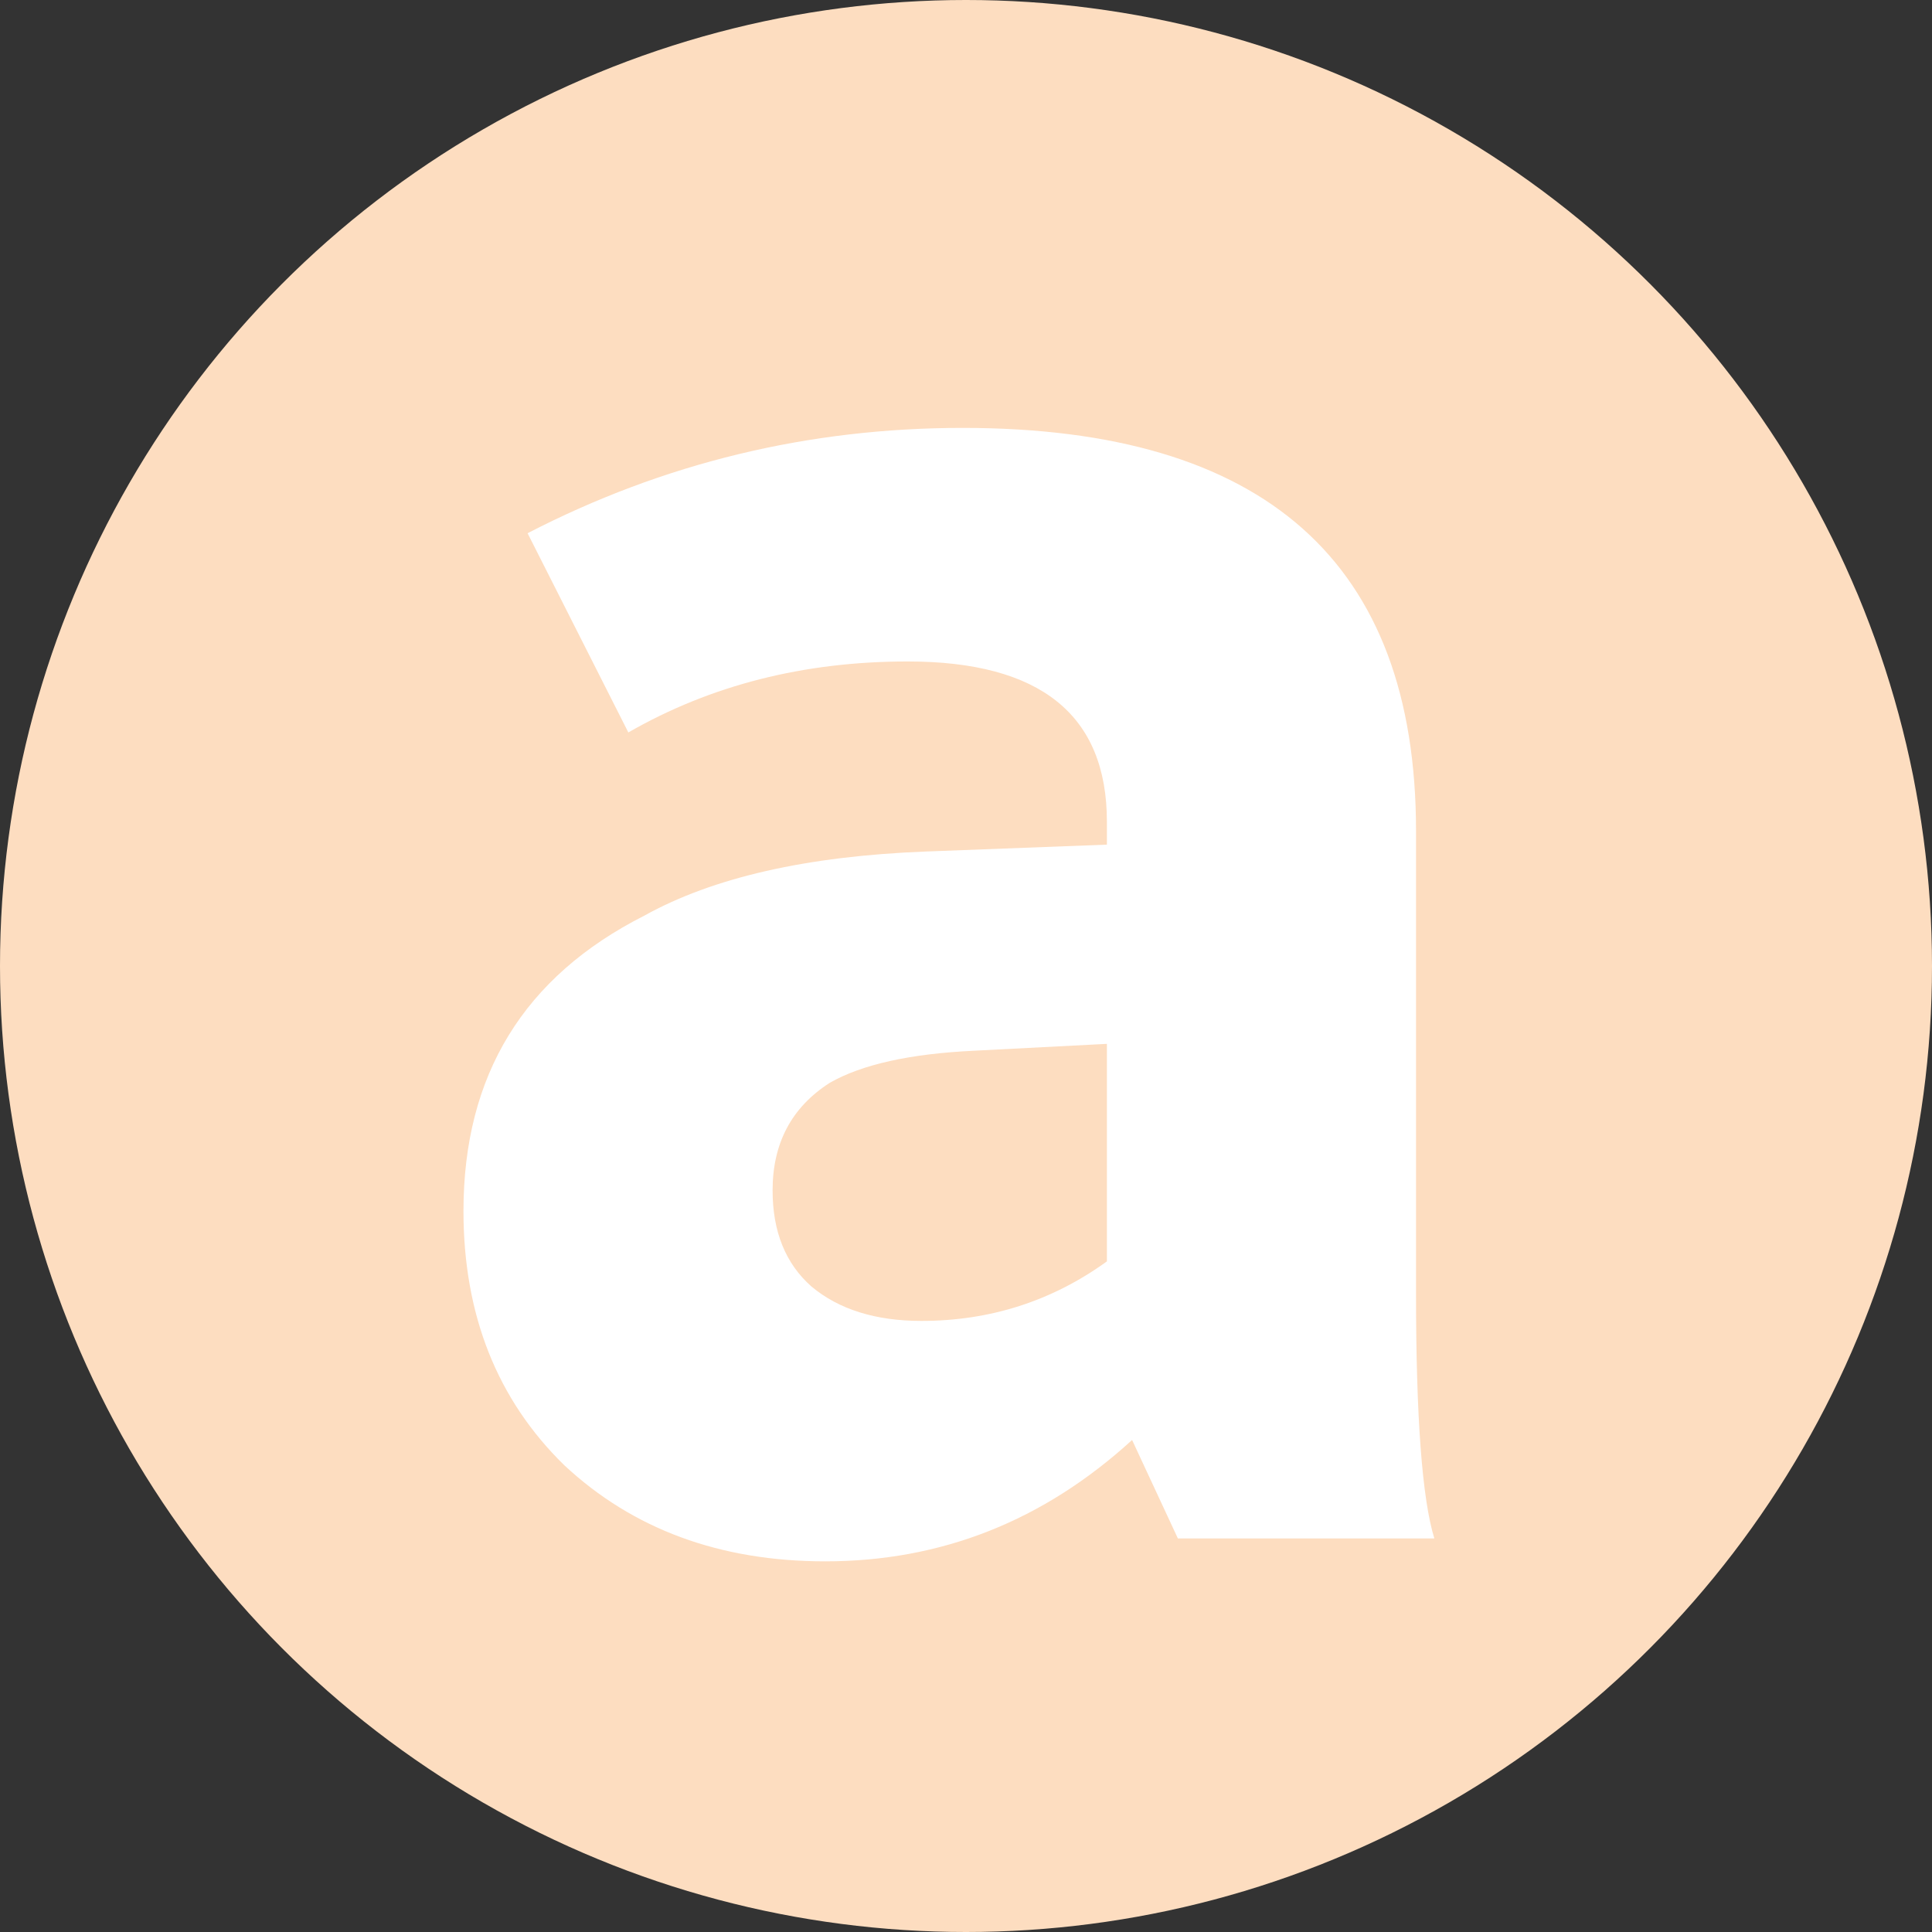
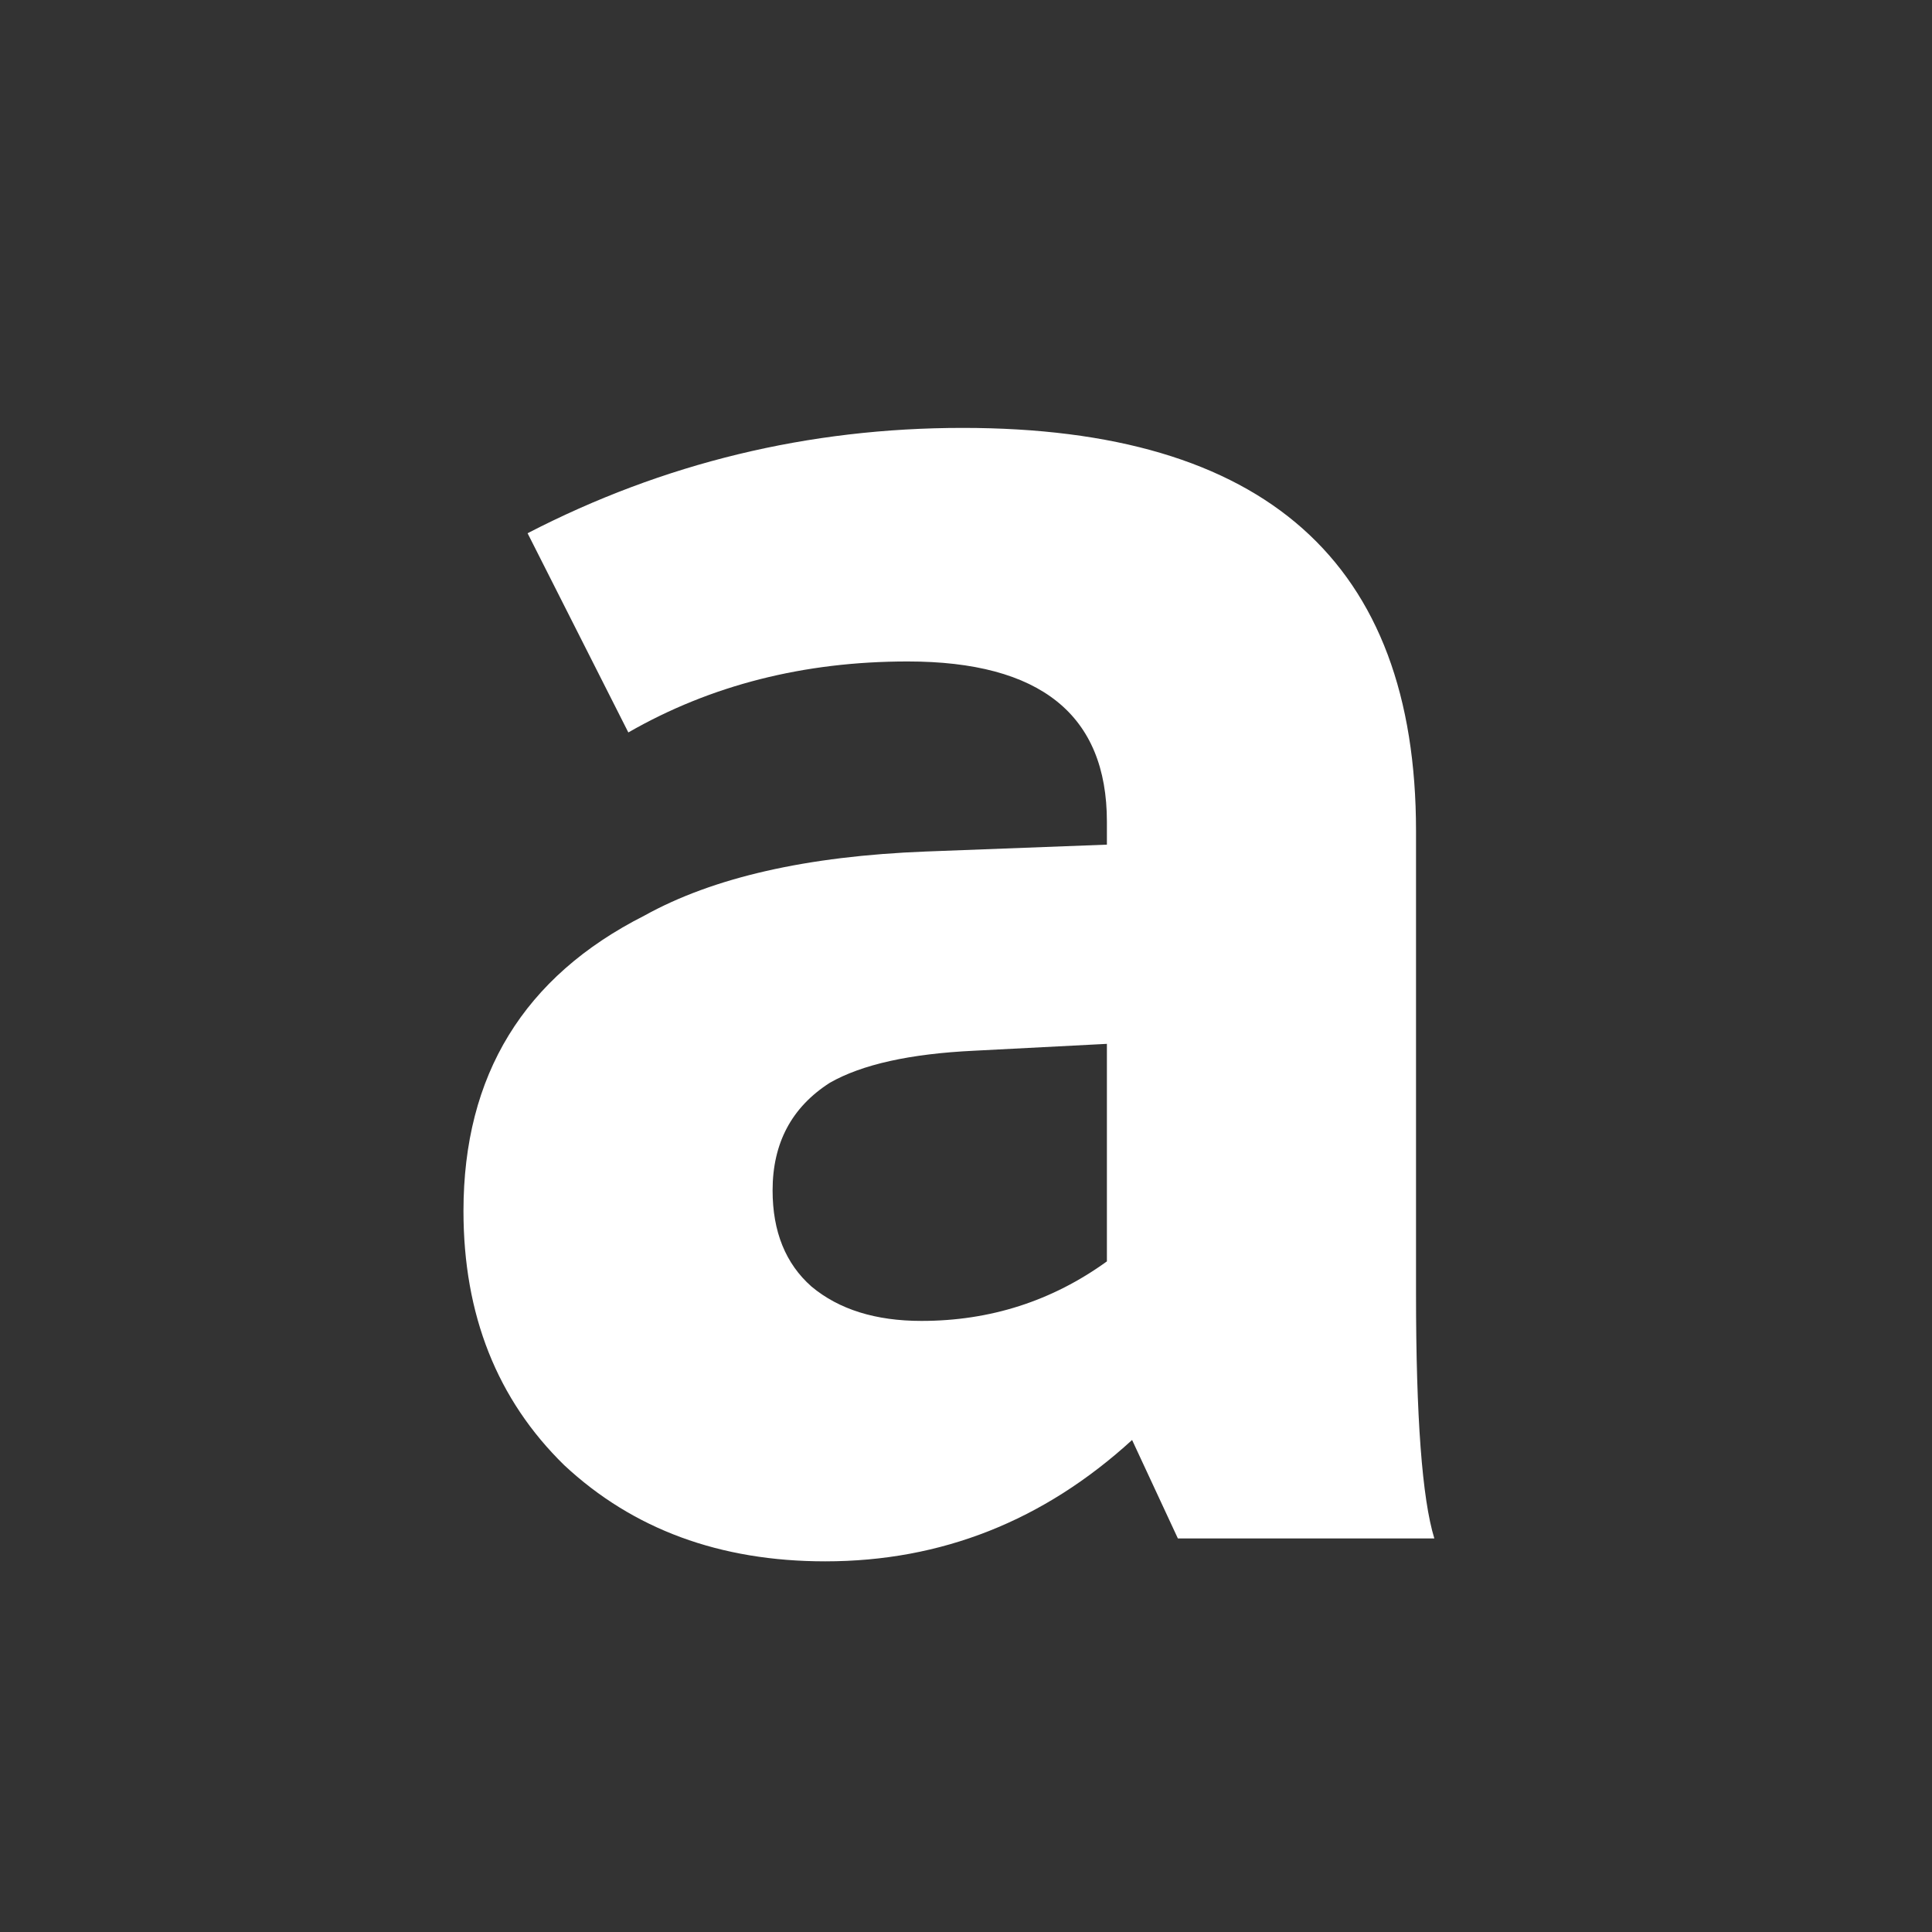
<svg xmlns="http://www.w3.org/2000/svg" width="270" height="270" viewBox="0 0 270 270" fill="none">
  <rect x="0" y="0" width="270" height="270" fill="#333333" stroke="none" />
-   <circle cx="135" cy="135" r="135" fill="#FDDDC0" />
  <path d="M164.611 215L158.211 201.24C145.838 212.547 131.545 218.2 115.331 218.2C100.611 218.2 88.451 213.72 78.851 204.76C69.465 195.587 64.771 183.747 64.771 169.24C64.771 150.253 73.198 136.493 90.051 127.96C99.651 122.627 112.771 119.64 129.411 119L154.691 118.04V114.84C154.691 99.907 145.411 92.44 126.851 92.44C112.345 92.44 99.331 95.747 87.811 102.36L73.731 74.52C92.718 64.707 112.985 59.8 134.531 59.8C176.771 59.8 197.891 78.573 197.891 116.12V180.76C197.891 198.04 198.745 209.453 200.451 215H164.611ZM154.691 145.88L136.131 146.84C127.171 147.267 120.451 148.76 115.971 151.32C110.638 154.733 107.971 159.747 107.971 166.36C107.971 172.12 109.785 176.6 113.411 179.8C117.251 183 122.371 184.6 128.771 184.6C138.371 184.6 147.011 181.827 154.691 176.28V145.88Z" fill="white" />
</svg>